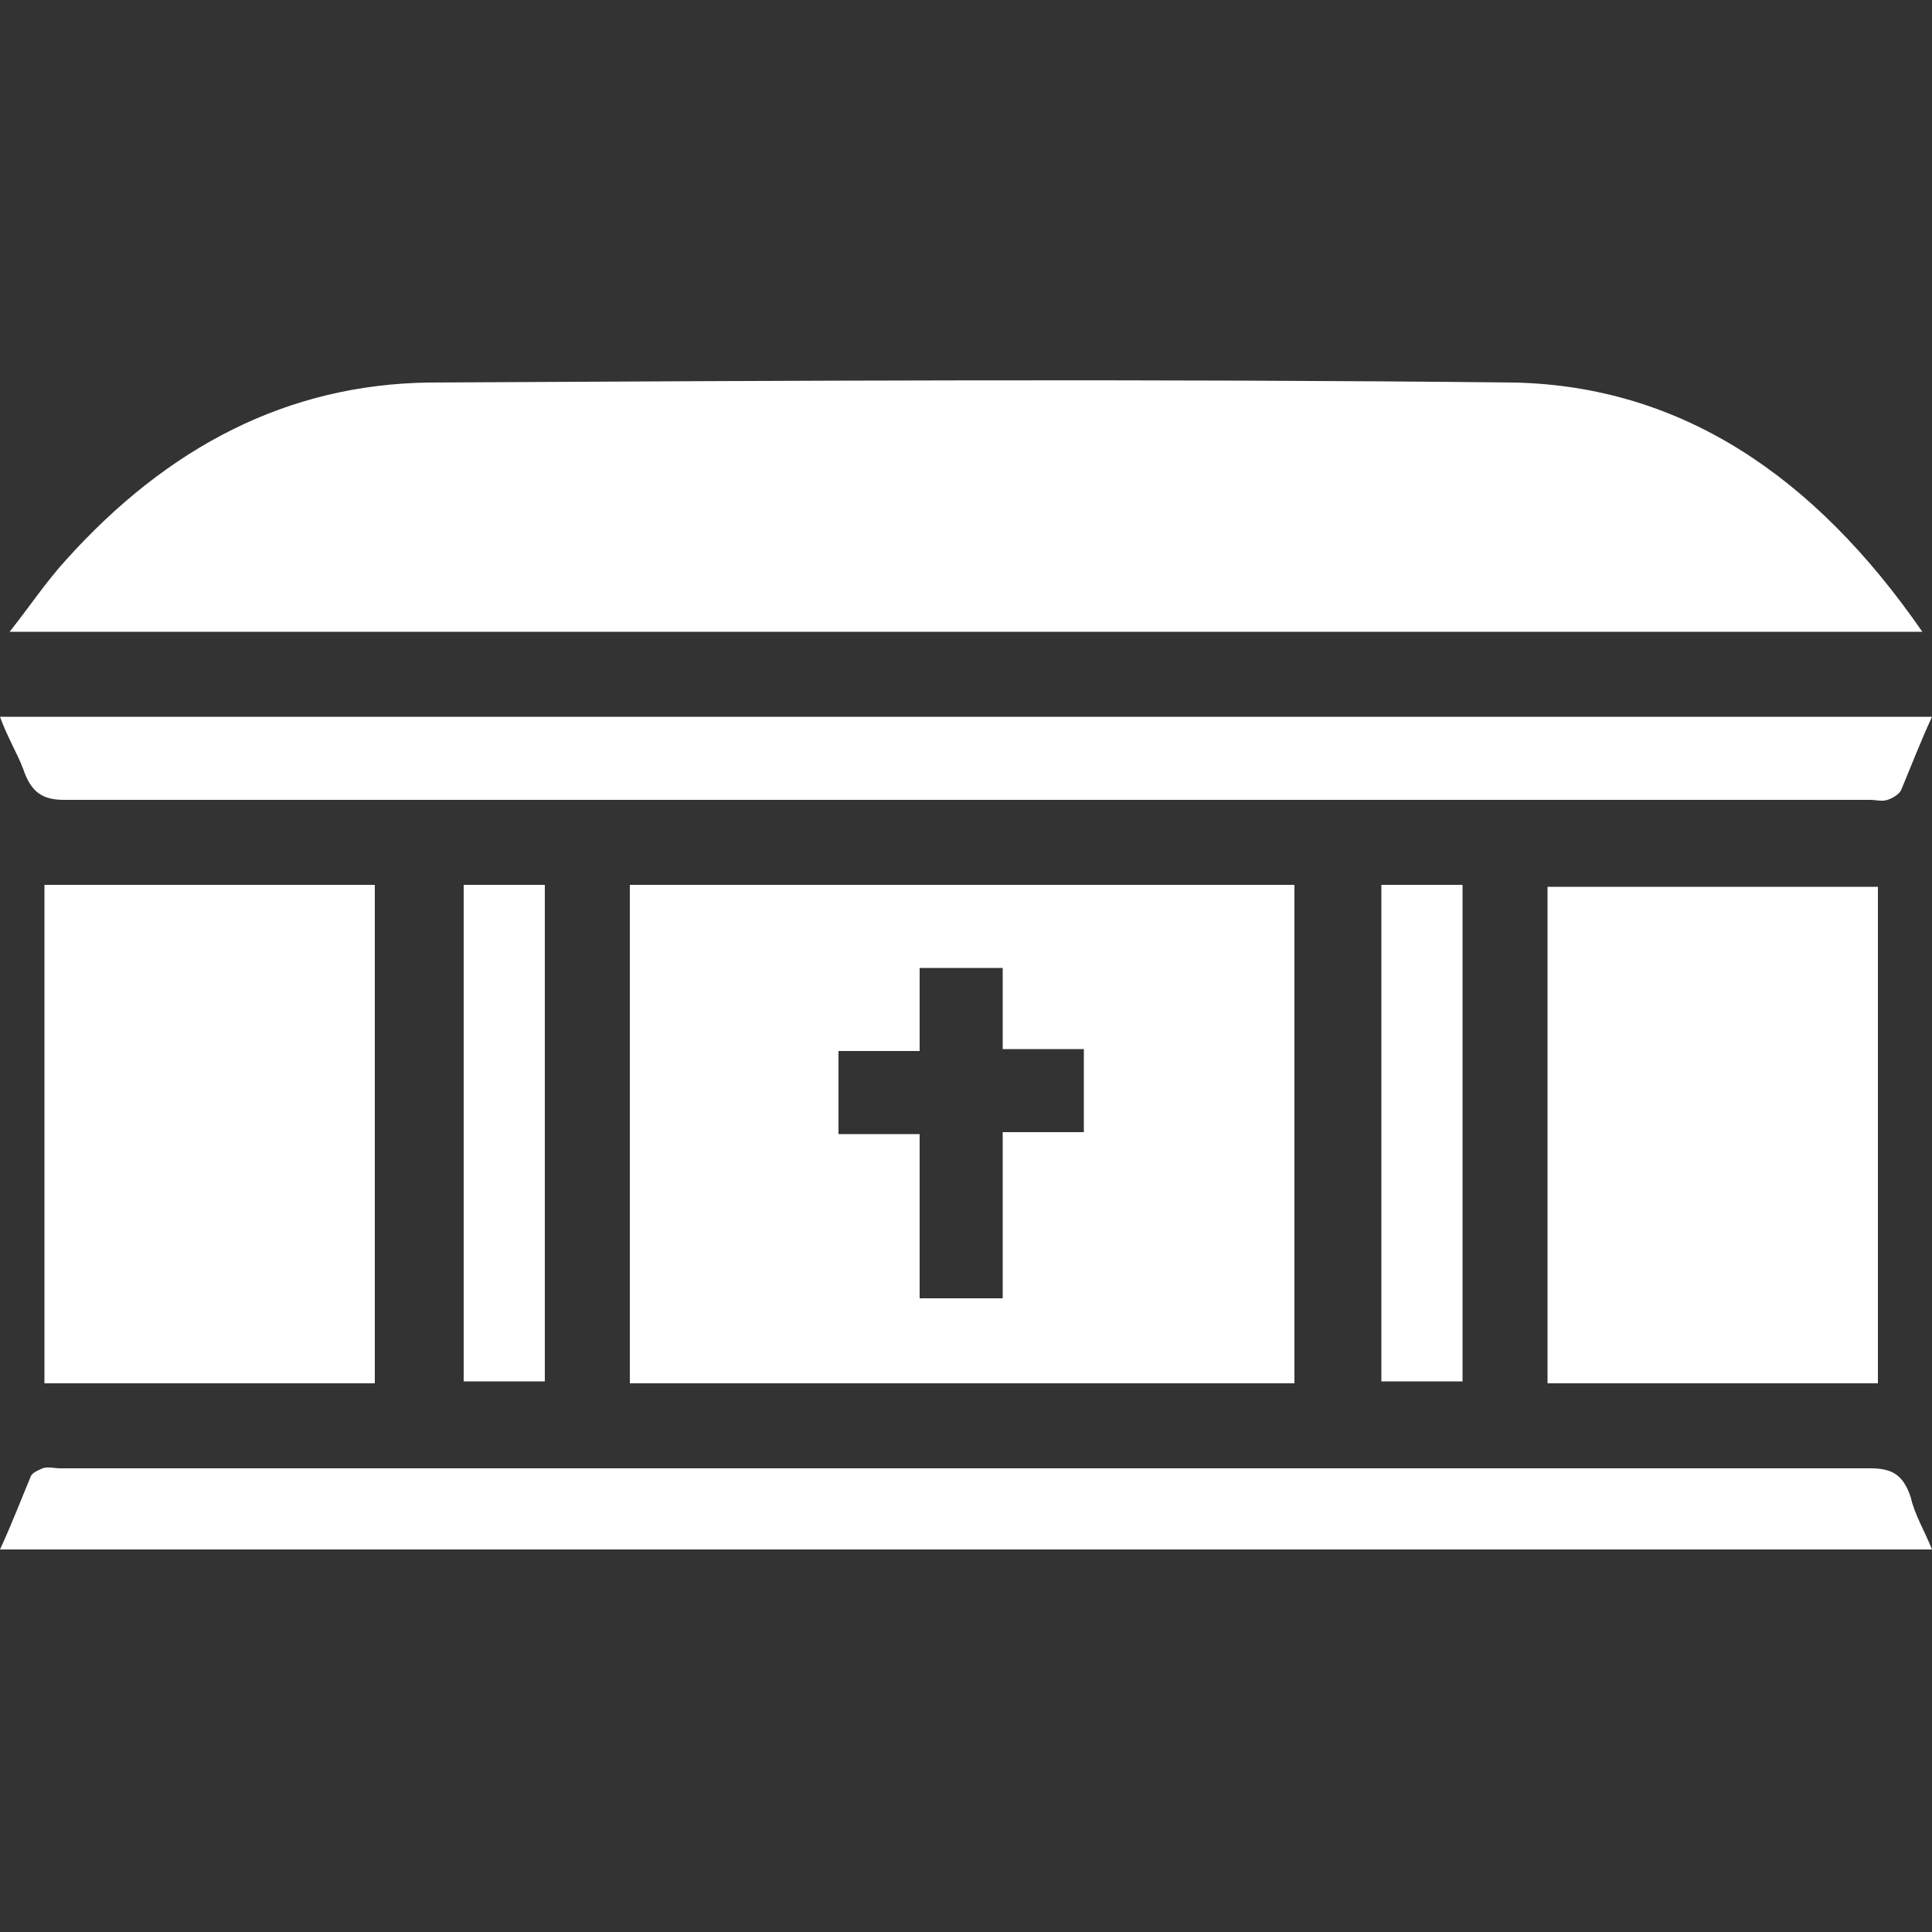
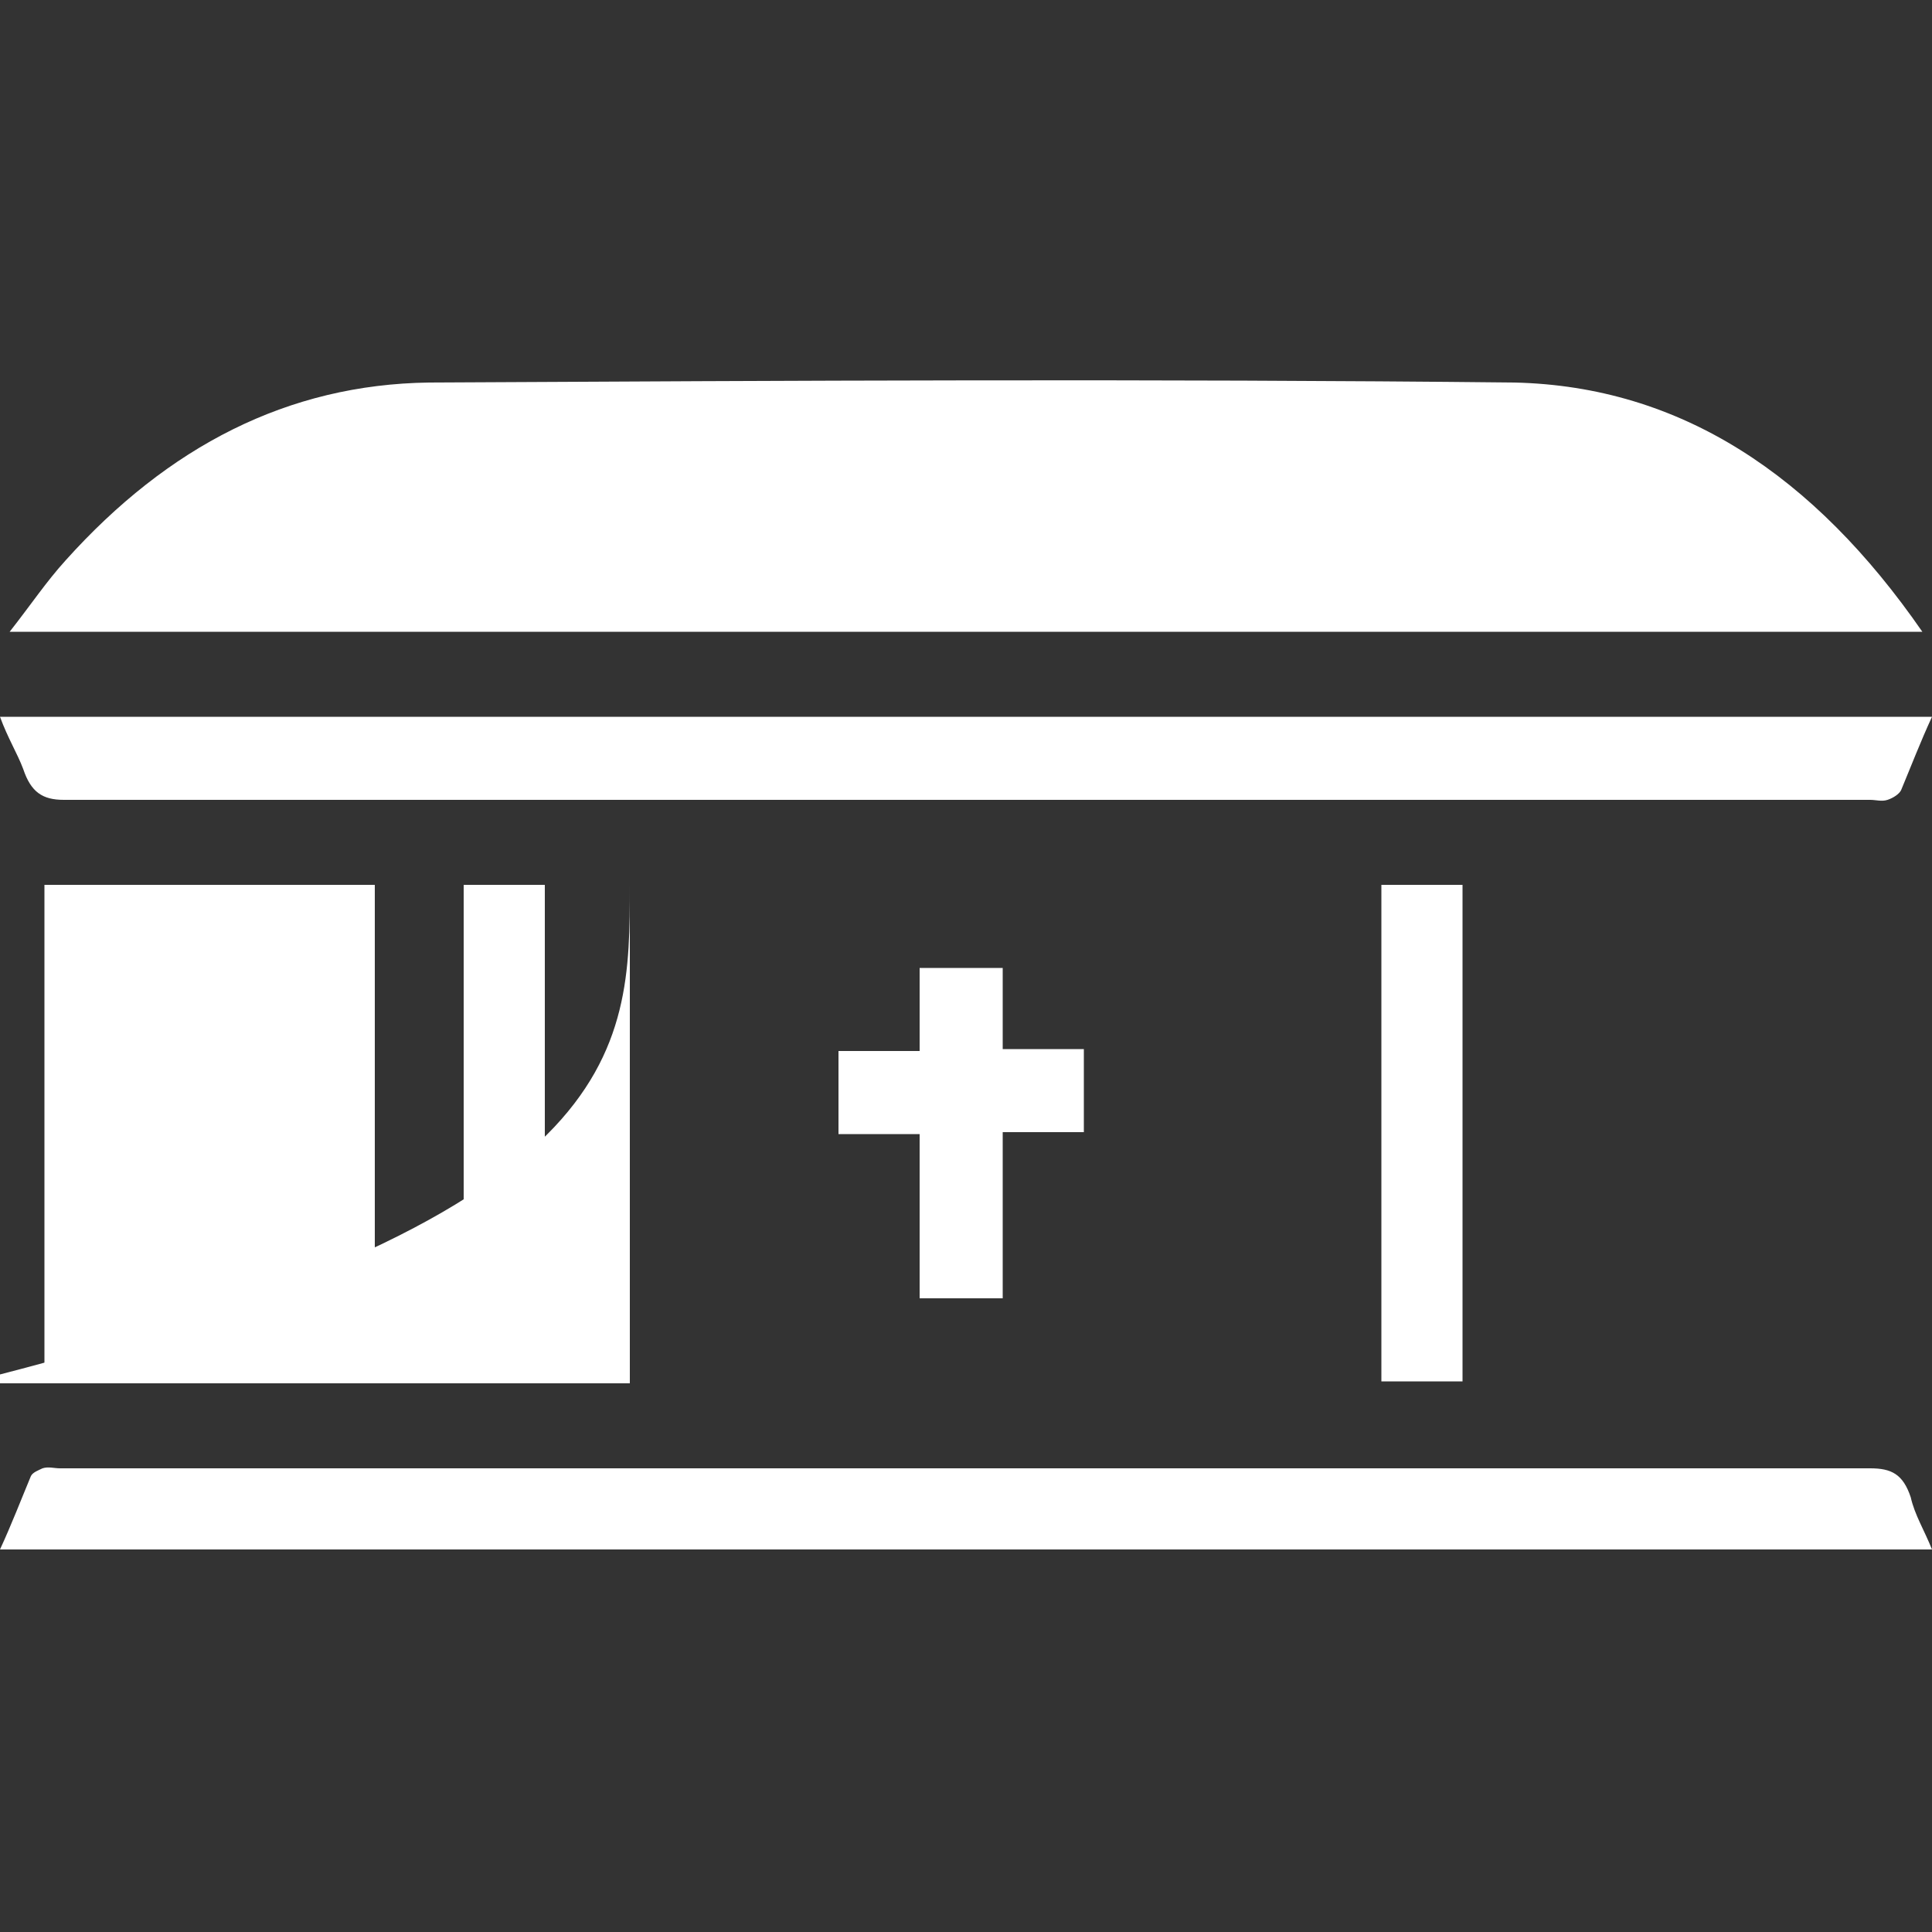
<svg xmlns="http://www.w3.org/2000/svg" version="1.1" id="Слой_1" x="0px" y="0px" viewBox="0 0 100 100" style="enable-background:new 0 0 100 100;" xml:space="preserve" fill="#fff">
  <rect x="0" y="0" width="100" height="100" fill="#333333" stroke="none" />
  <g>
    <path d="M99.5,32.7c-33.1,0-65.9,0-99,0c1.1-1.4,1.9-2.6,2.9-3.7c5.3-5.9,11.5-9.1,18.8-9.2c18.7-0.1,37.5-0.2,56.2,0   C87,20,93.9,24.6,99.5,32.7z" />
-     <path d="M32.6,45.8c11.5,0,22.9,0,34.4,0c0,8.6,0,17.1,0,25.8c-11.4,0-22.9,0-34.4,0C32.6,63,32.6,54.5,32.6,45.8z M47.6,50.1   c0,1.5,0,2.8,0,4.3c-1.5,0-2.8,0-4.2,0c0,1.5,0,2.9,0,4.3c1.4,0,2.8,0,4.2,0c0,2.9,0,5.7,0,8.5c1.5,0,2.9,0,4.3,0   c0-2.9,0-5.6,0-8.6c1.5,0,2.8,0,4.2,0c0-1.5,0-2.9,0-4.3c-1.4,0-2.8,0-4.2,0c0-1.5,0-2.8,0-4.2C50.5,50.1,49.1,50.1,47.6,50.1z" />
+     <path d="M32.6,45.8c0,8.6,0,17.1,0,25.8c-11.4,0-22.9,0-34.4,0C32.6,63,32.6,54.5,32.6,45.8z M47.6,50.1   c0,1.5,0,2.8,0,4.3c-1.5,0-2.8,0-4.2,0c0,1.5,0,2.9,0,4.3c1.4,0,2.8,0,4.2,0c0,2.9,0,5.7,0,8.5c1.5,0,2.9,0,4.3,0   c0-2.9,0-5.6,0-8.6c1.5,0,2.8,0,4.2,0c0-1.5,0-2.9,0-4.3c-1.4,0-2.8,0-4.2,0c0-1.5,0-2.8,0-4.2C50.5,50.1,49.1,50.1,47.6,50.1z" />
    <path d="M0,37.1c33.4,0,66.6,0,100,0c-0.6,1.3-1.1,2.6-1.6,3.8c-0.1,0.2-0.4,0.4-0.7,0.5c-0.3,0.1-0.6,0-0.9,0   c-31.2,0-62.4,0-93.5,0c-1.1,0-1.7-0.4-2.1-1.6C0.9,39,0.4,38.2,0,37.1z" />
    <path d="M100,80.2c-33.4,0-66.6,0-100,0c0.6-1.3,1.1-2.6,1.6-3.8C1.7,76.2,2,76.1,2.2,76c0.3-0.1,0.6,0,0.9,0c31.2,0,62.4,0,93.7,0   c1.1,0,1.7,0.3,2.1,1.5C99.1,78.4,99.6,79.2,100,80.2z" />
    <path d="M2.3,71.6c0-8.6,0-17.2,0-25.8c5.7,0,11.4,0,17.1,0c0,8.5,0,17.1,0,25.8C13.8,71.6,8.1,71.6,2.3,71.6z" />
-     <path d="M80.1,71.6c0-8.6,0-17.1,0-25.7c5.7,0,11.4,0,17.1,0c0,8.5,0,17.1,0,25.7C91.5,71.6,85.9,71.6,80.1,71.6z" />
    <path d="M24,45.8c1.4,0,2.8,0,4.2,0c0,8.6,0,17.1,0,25.7c-1.3,0-2.7,0-4.2,0C24,63,24,54.5,24,45.8z" />
    <path d="M71.5,45.8c1.4,0,2.8,0,4.2,0c0,8.6,0,17.1,0,25.7c-1.3,0-2.7,0-4.2,0C71.5,63,71.5,54.5,71.5,45.8z" />
  </g>
</svg>